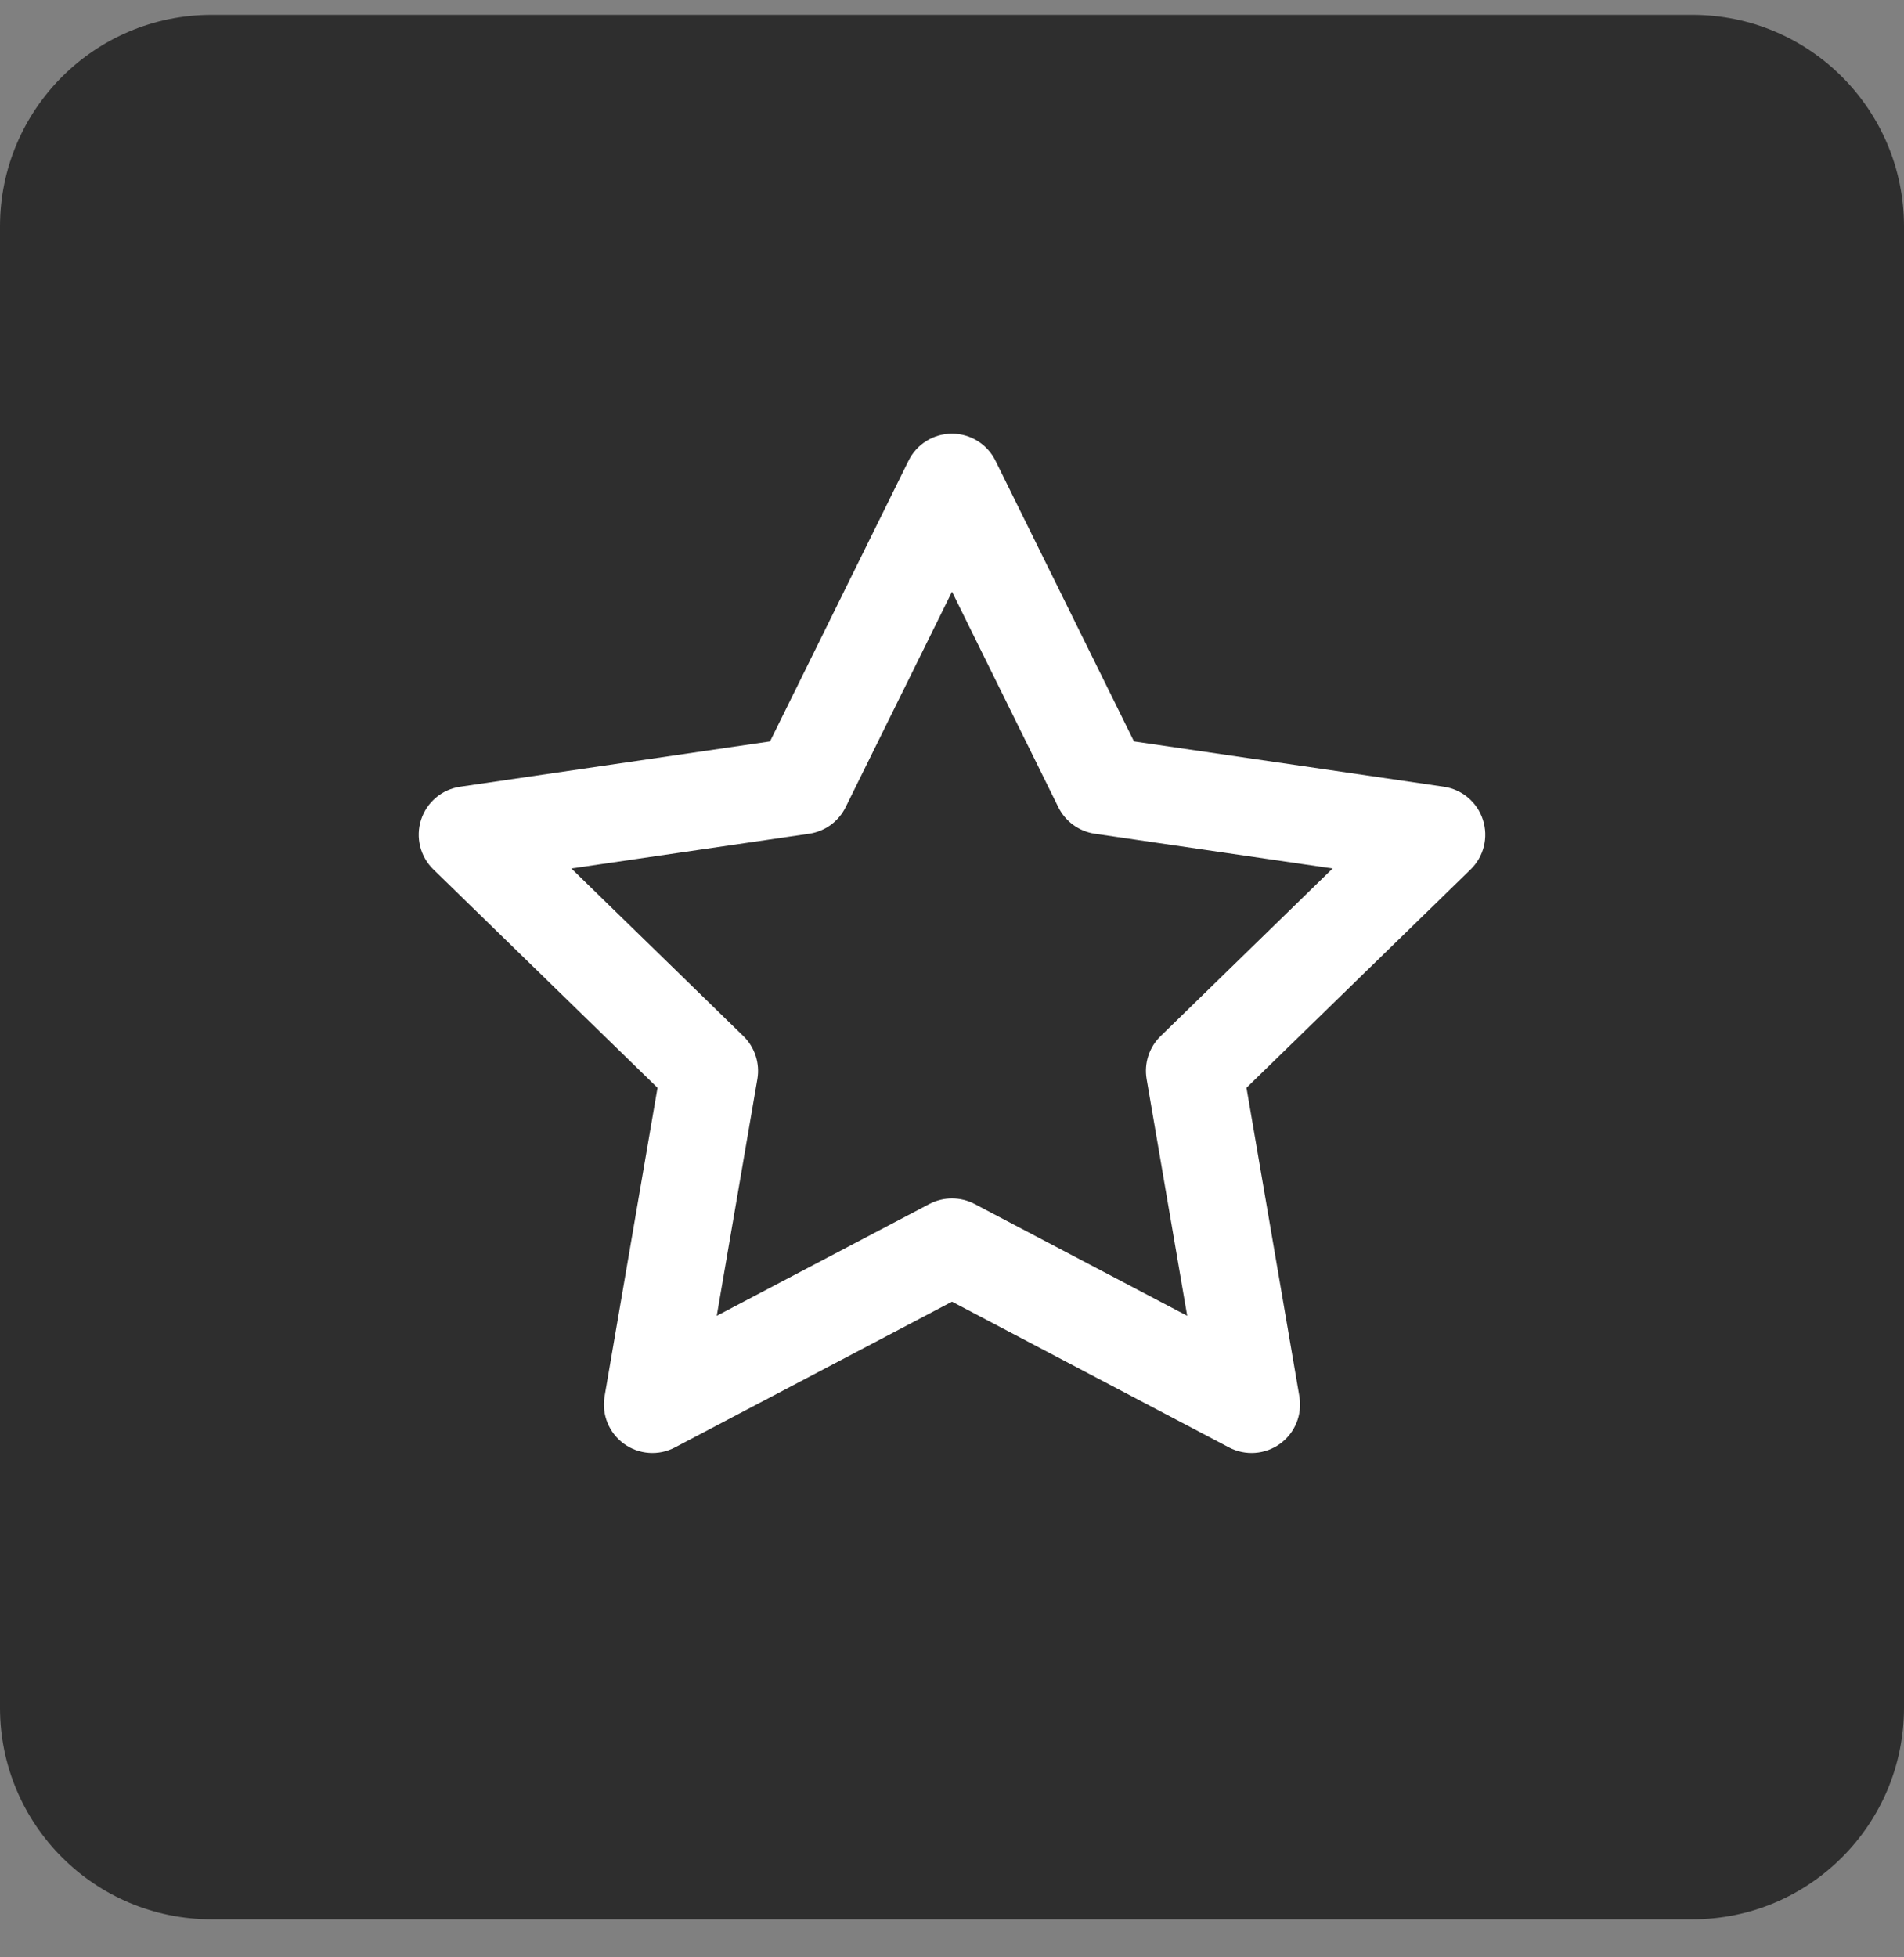
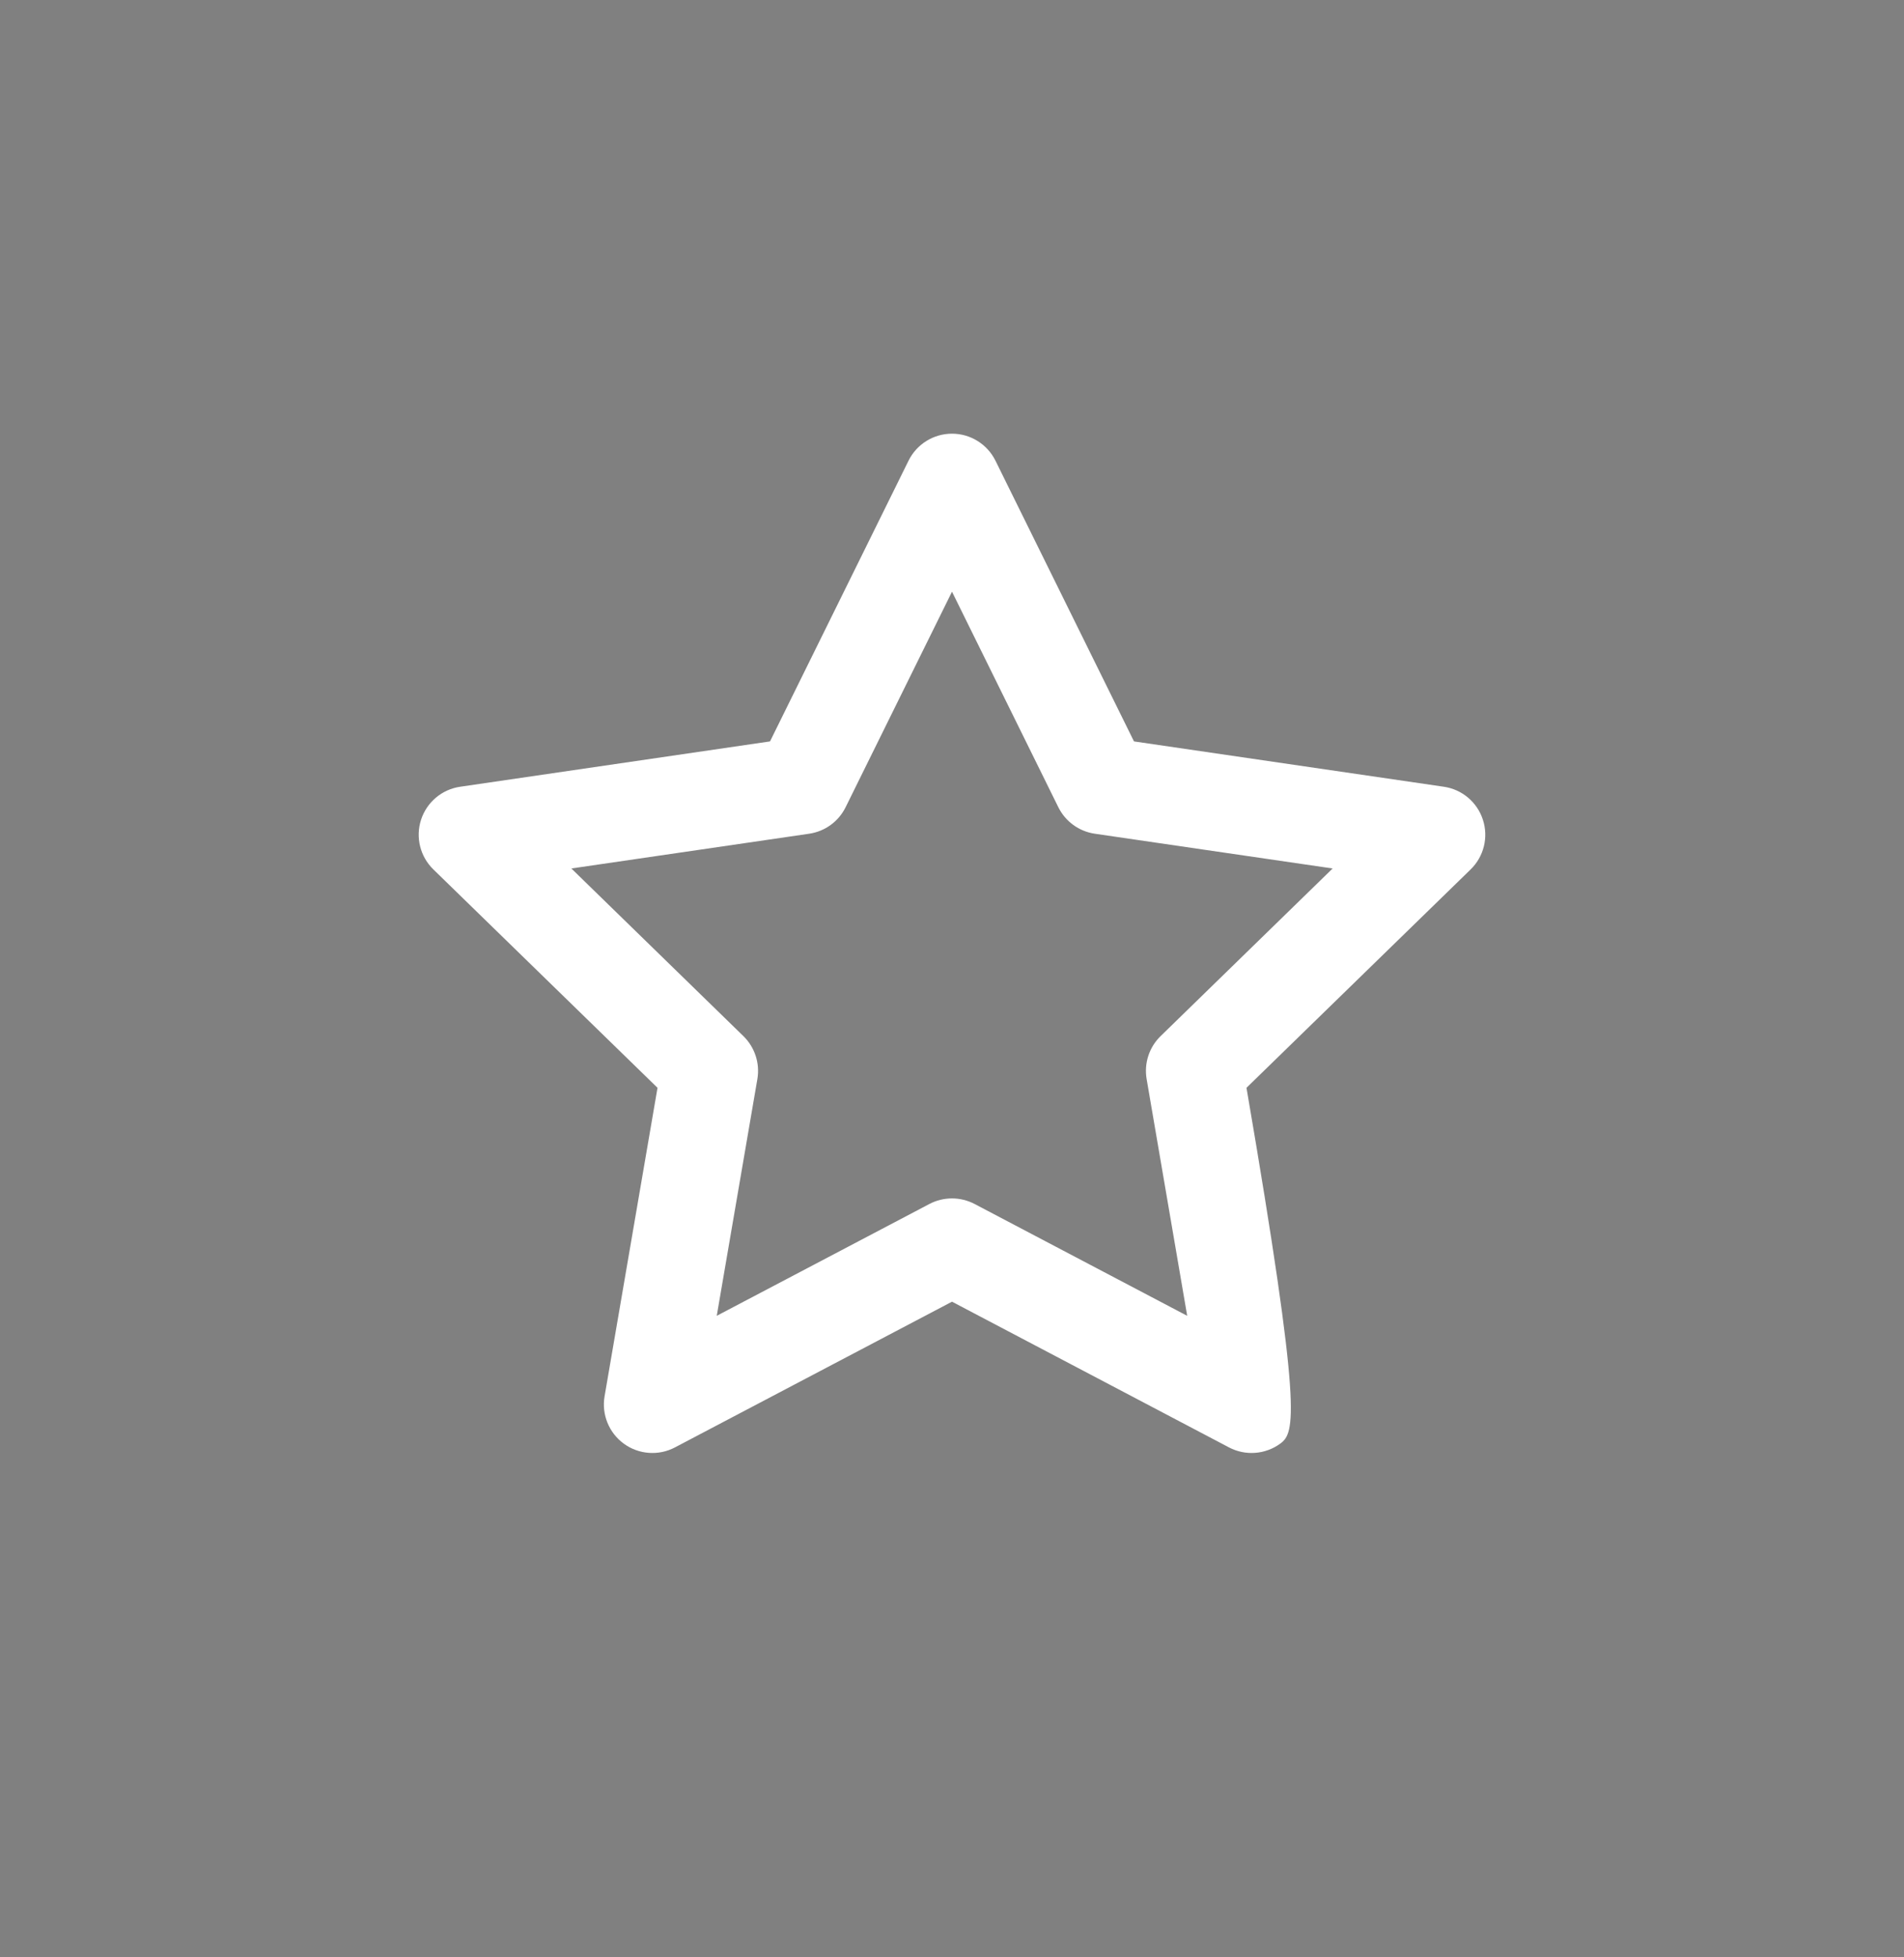
<svg xmlns="http://www.w3.org/2000/svg" width="36" height="37" viewBox="0 0 36 37" fill="none">
  <rect x="0" y="0" width="36" height="37" fill="#808080" stroke="none" />
-   <path d="M0 4.281C0 2.072 1.791 0.281 4 0.281H32C34.209 0.281 36 2.072 36 4.281V32.281C36 34.49 34.209 36.281 32 36.281H4C1.791 36.281 0 34.49 0 32.281V4.281Z" fill="#2E2E2E" />
-   <path fill-rule="evenodd" clip-rule="evenodd" d="M18 8.198C18.349 8.198 18.667 8.396 18.822 8.709L21.441 14.015L27.299 14.872C27.644 14.922 27.931 15.164 28.038 15.496C28.146 15.828 28.056 16.192 27.806 16.435L23.568 20.563L24.568 26.395C24.627 26.738 24.486 27.086 24.204 27.291C23.921 27.496 23.547 27.523 23.238 27.361L18 24.606L12.761 27.361C12.453 27.523 12.078 27.496 11.796 27.291C11.514 27.086 11.372 26.738 11.431 26.395L12.432 20.563L8.194 16.435C7.944 16.192 7.854 15.828 7.961 15.496C8.069 15.164 8.355 14.922 8.701 14.872L14.559 14.015L17.178 8.709C17.332 8.396 17.651 8.198 18 8.198ZM18 11.185L15.989 15.258C15.856 15.529 15.598 15.716 15.3 15.76L10.803 16.417L14.056 19.586C14.272 19.797 14.371 20.1 14.32 20.398L13.552 24.873L17.573 22.759C17.84 22.619 18.159 22.619 18.427 22.759L22.447 24.873L21.68 20.398C21.629 20.1 21.727 19.797 21.944 19.586L25.197 16.417L20.7 15.76C20.401 15.716 20.144 15.529 20.01 15.258L18 11.185Z" fill="white" />
+   <path fill-rule="evenodd" clip-rule="evenodd" d="M18 8.198C18.349 8.198 18.667 8.396 18.822 8.709L21.441 14.015L27.299 14.872C27.644 14.922 27.931 15.164 28.038 15.496C28.146 15.828 28.056 16.192 27.806 16.435L23.568 20.563C24.627 26.738 24.486 27.086 24.204 27.291C23.921 27.496 23.547 27.523 23.238 27.361L18 24.606L12.761 27.361C12.453 27.523 12.078 27.496 11.796 27.291C11.514 27.086 11.372 26.738 11.431 26.395L12.432 20.563L8.194 16.435C7.944 16.192 7.854 15.828 7.961 15.496C8.069 15.164 8.355 14.922 8.701 14.872L14.559 14.015L17.178 8.709C17.332 8.396 17.651 8.198 18 8.198ZM18 11.185L15.989 15.258C15.856 15.529 15.598 15.716 15.3 15.76L10.803 16.417L14.056 19.586C14.272 19.797 14.371 20.1 14.32 20.398L13.552 24.873L17.573 22.759C17.84 22.619 18.159 22.619 18.427 22.759L22.447 24.873L21.68 20.398C21.629 20.1 21.727 19.797 21.944 19.586L25.197 16.417L20.7 15.76C20.401 15.716 20.144 15.529 20.01 15.258L18 11.185Z" fill="white" />
</svg>